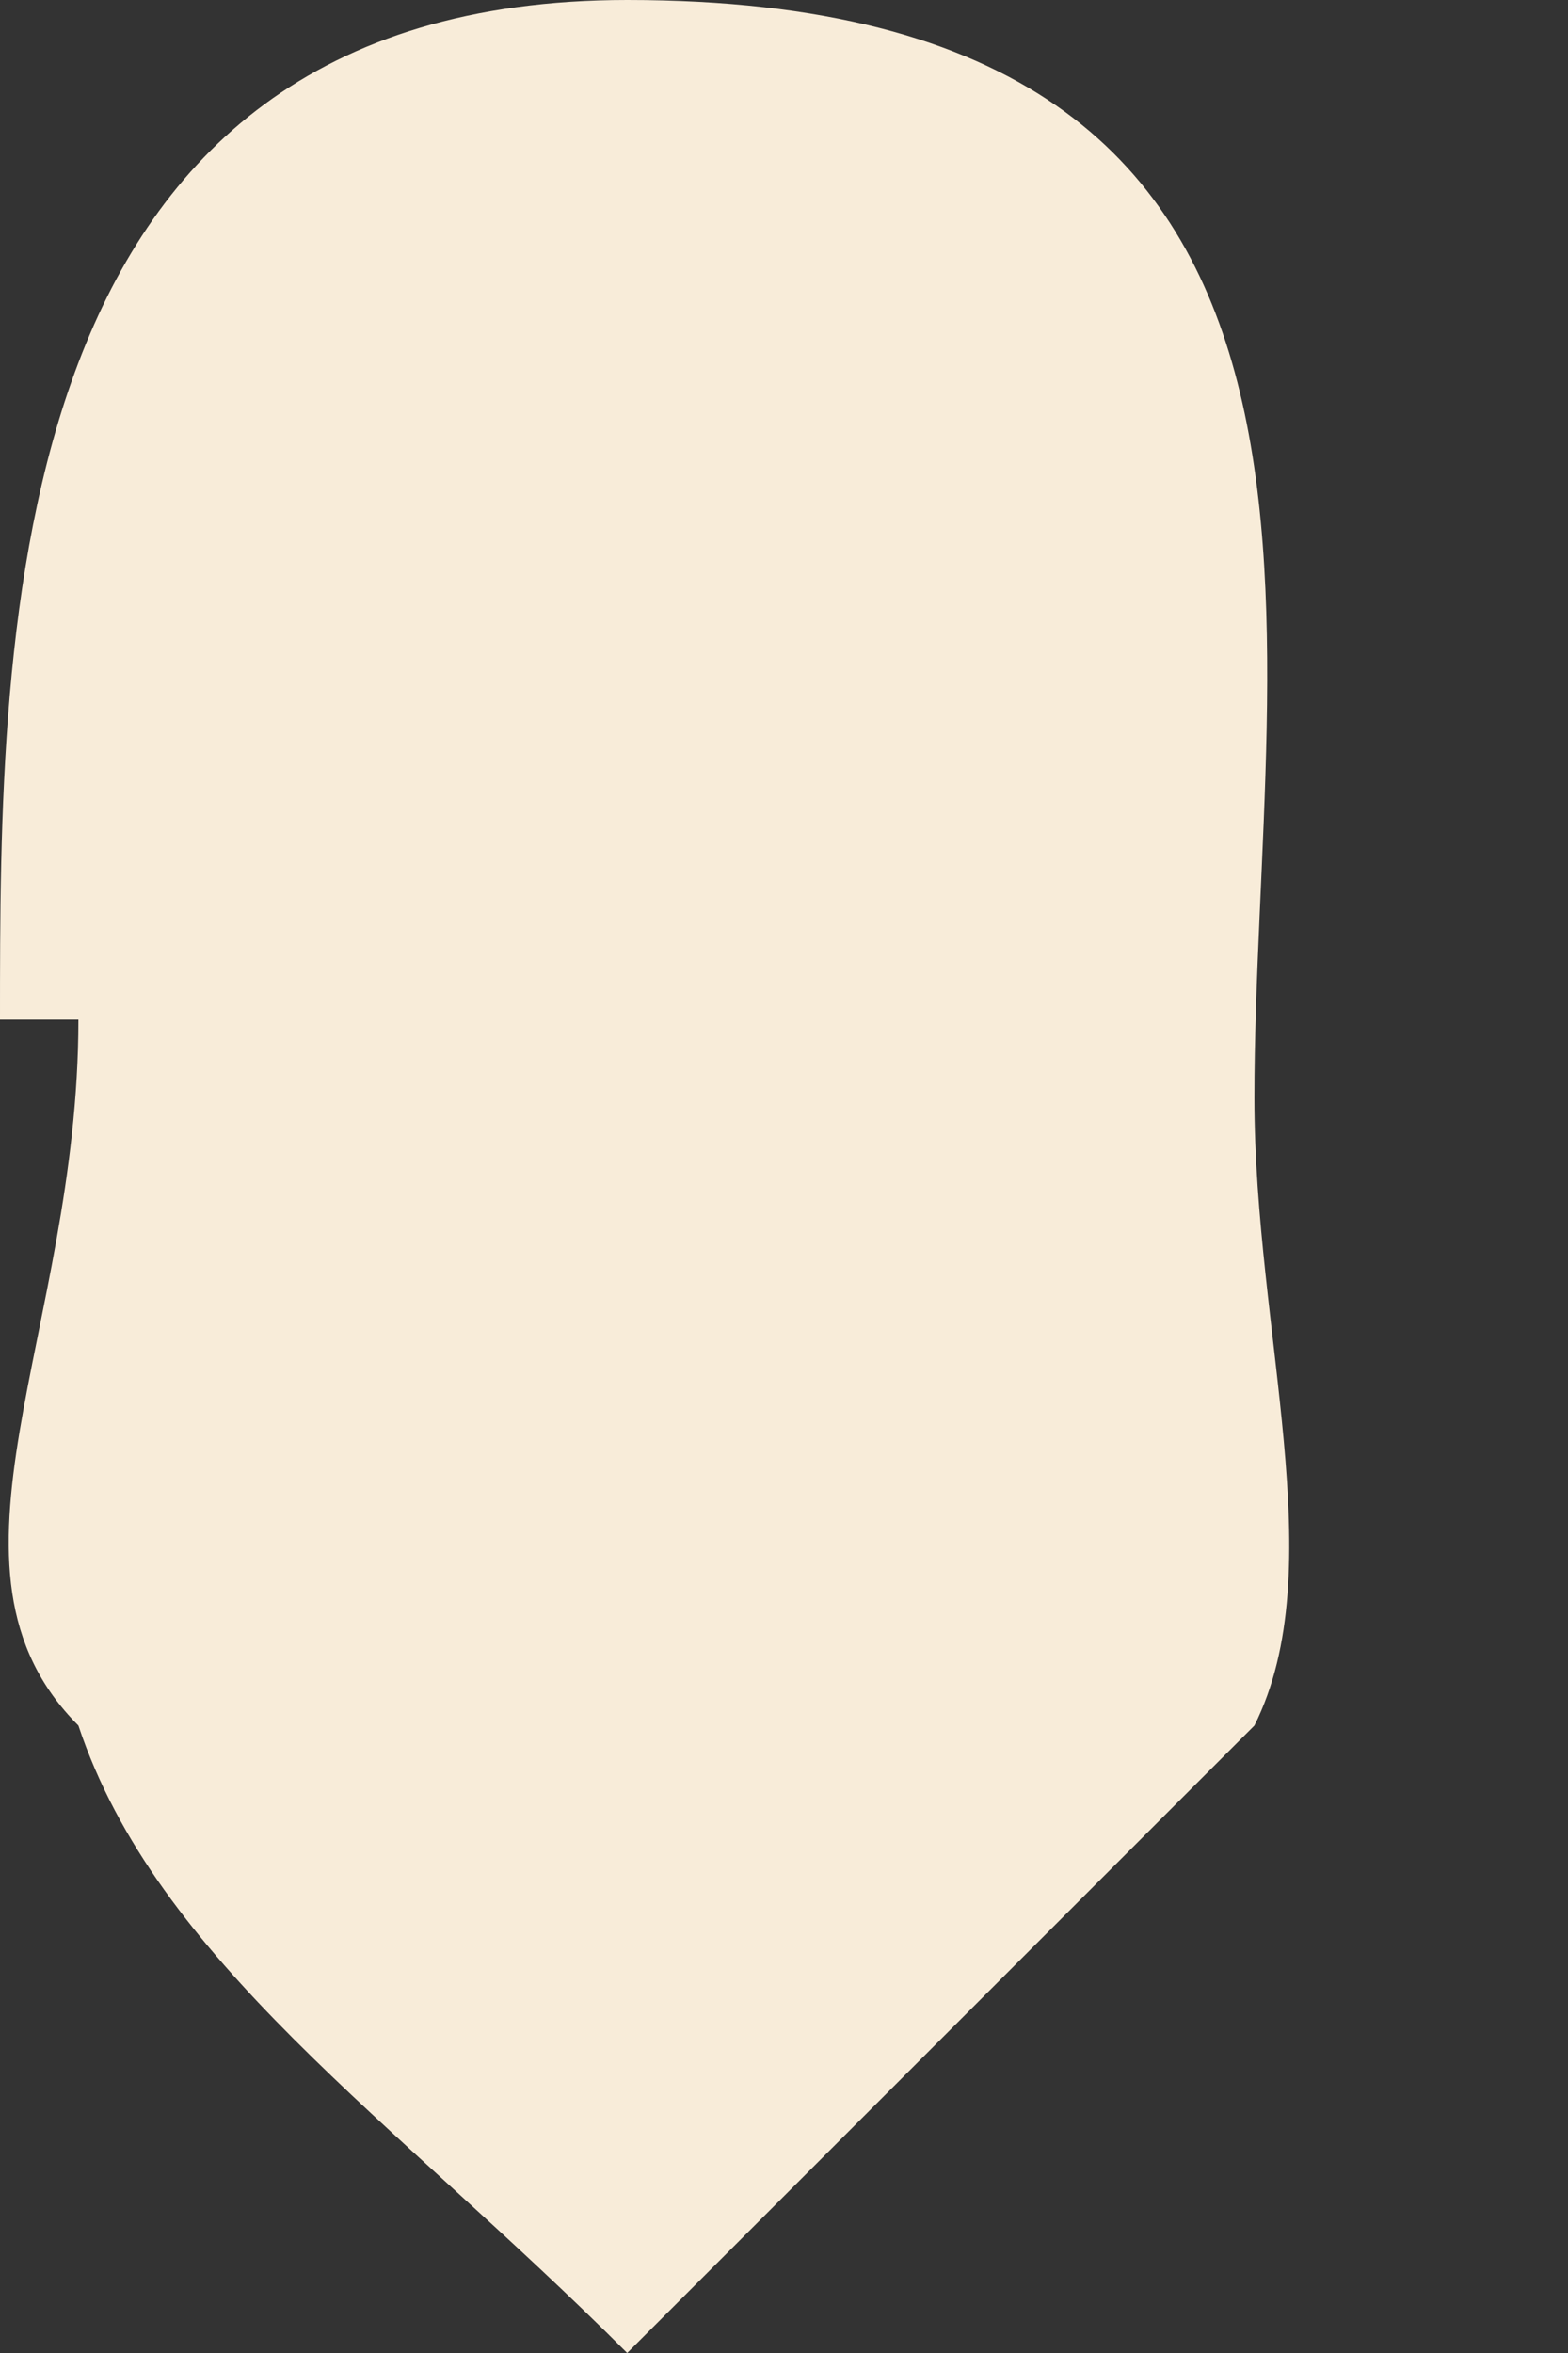
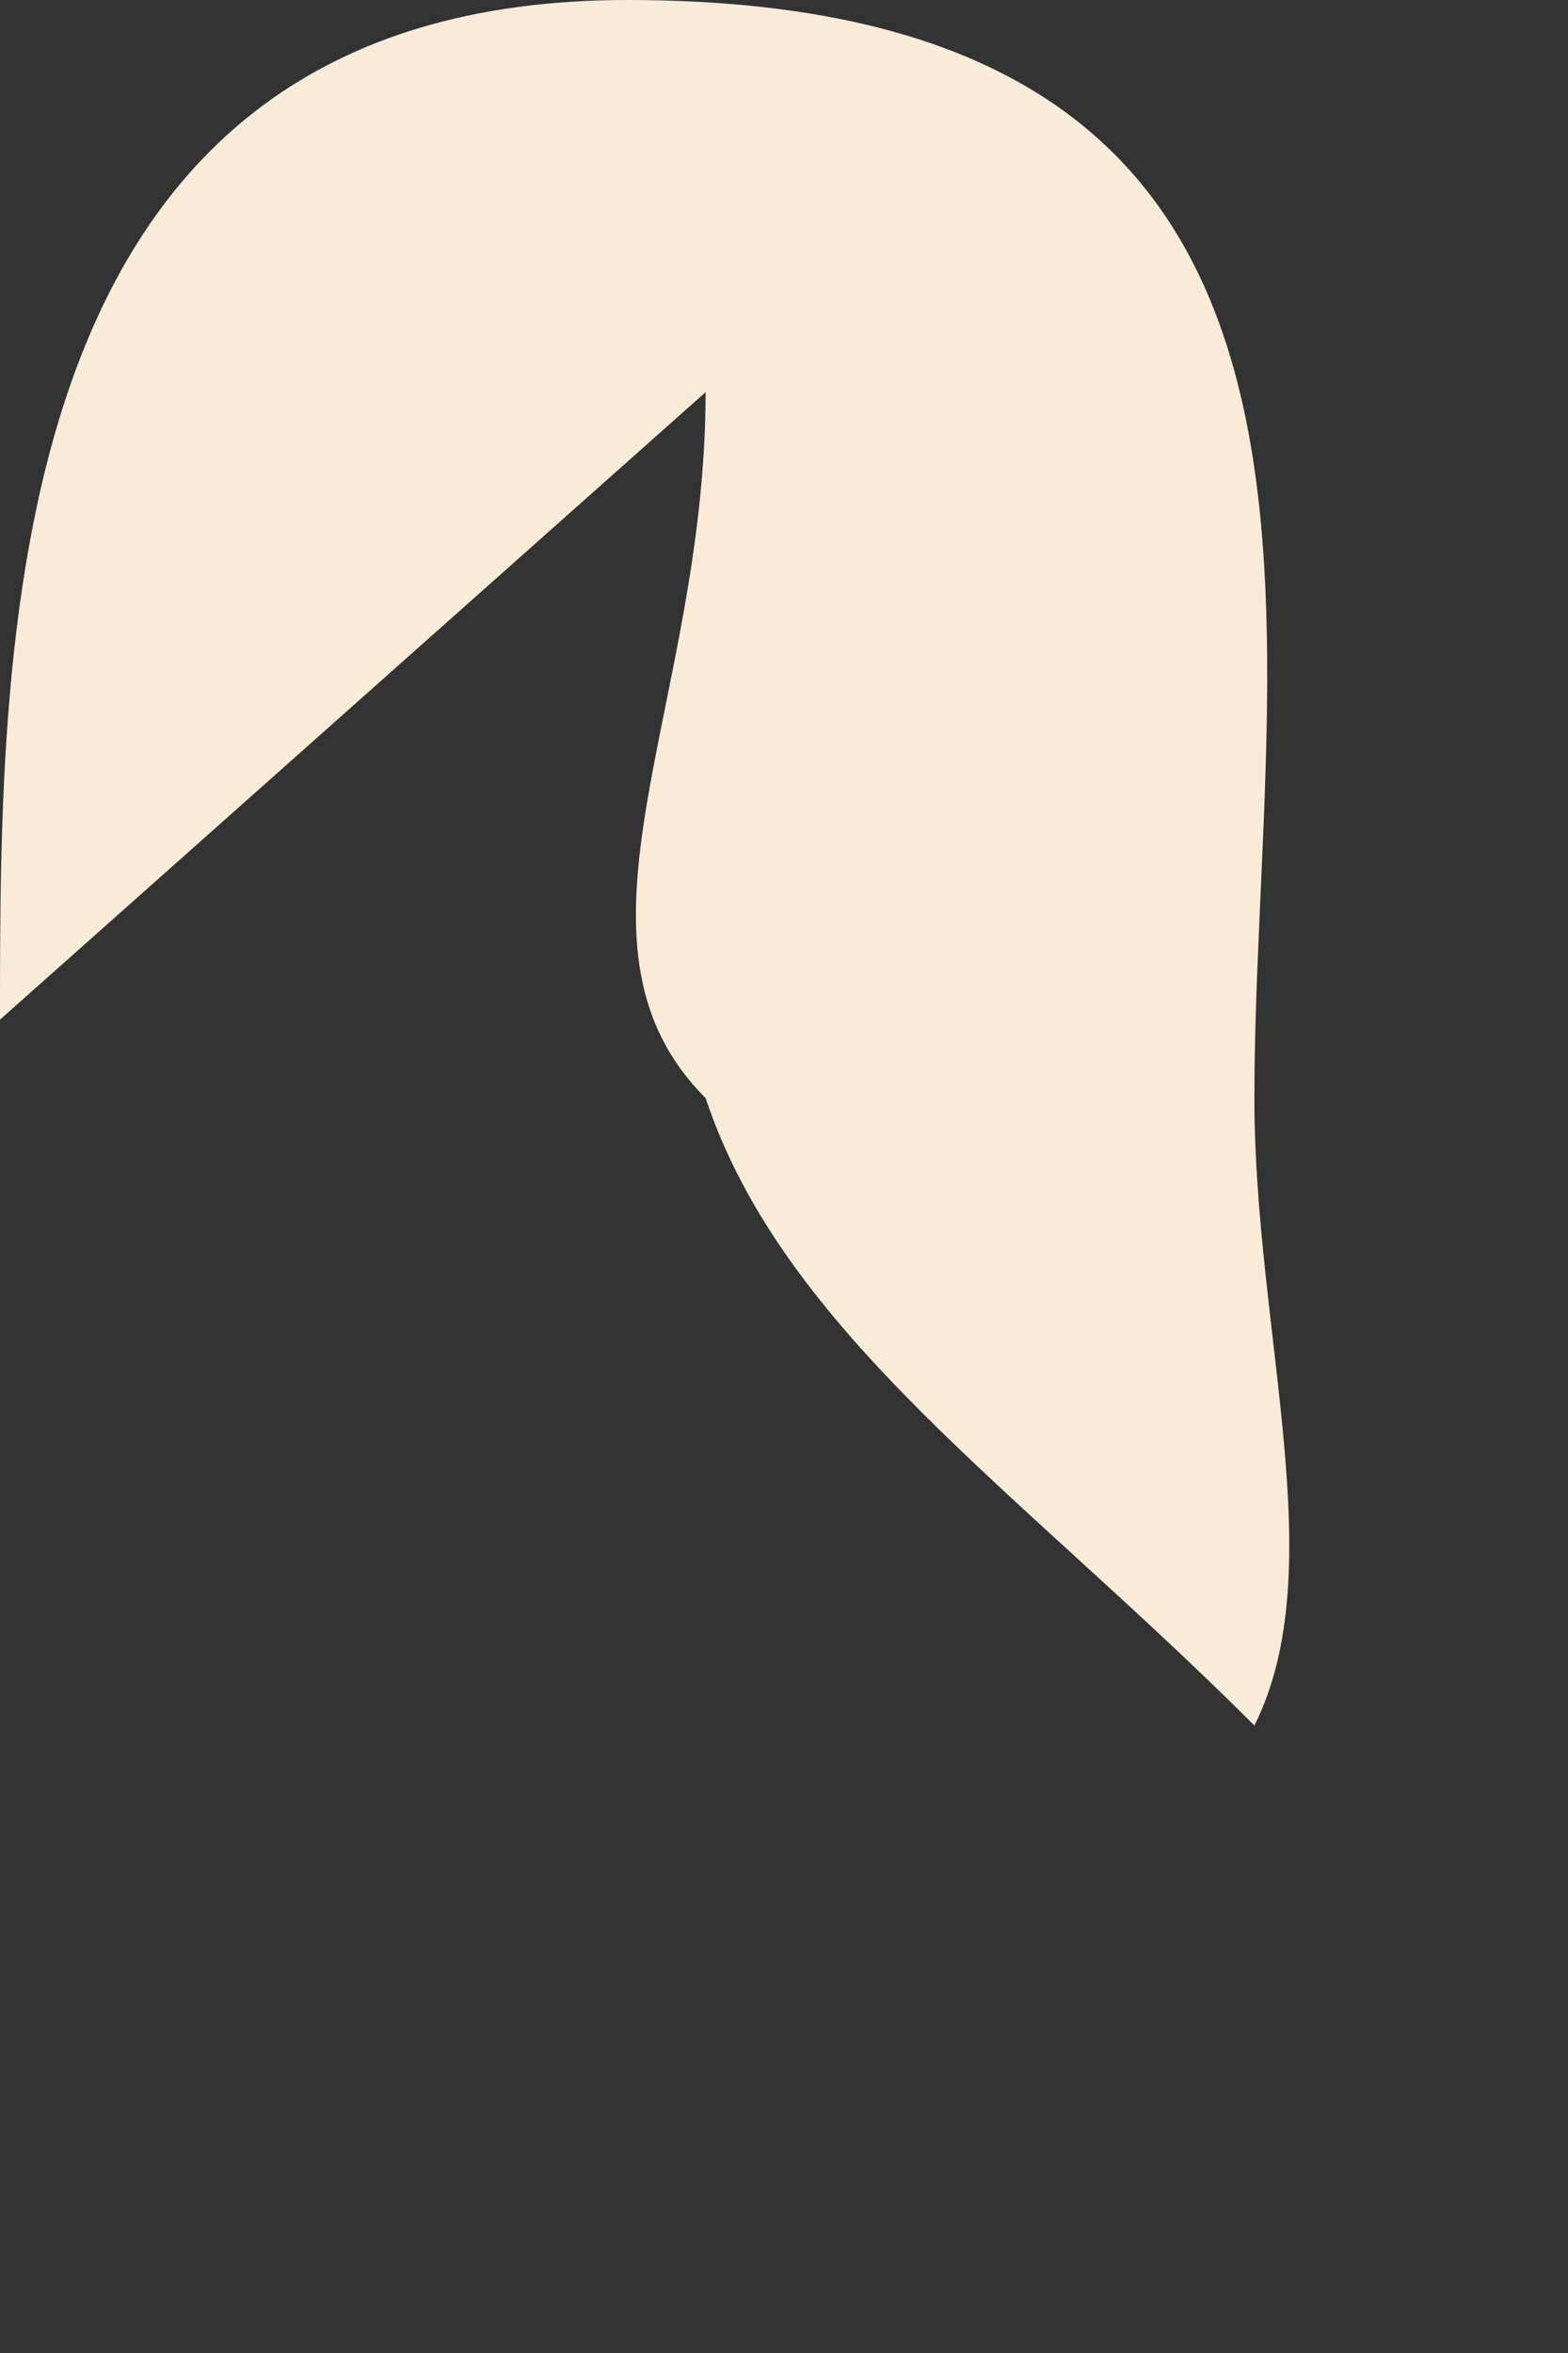
<svg xmlns="http://www.w3.org/2000/svg" width="2" height="3" fill="none">
  <rect width="100%" height="100%" fill="#333333" stroke="none" />
-   <path d="M0 1.3C0 .8 0 0 .8 0c1 0 .8.8.8 1.4 0 .3.1.6 0 .8L.8 3c-.3-.3-.6-.5-.7-.8-.2-.2 0-.5 0-.9Z" fill="#F8ECD9" />
+   <path d="M0 1.3C0 .8 0 0 .8 0c1 0 .8.8.8 1.4 0 .3.1.6 0 .8c-.3-.3-.6-.5-.7-.8-.2-.2 0-.5 0-.9Z" fill="#F8ECD9" />
</svg>